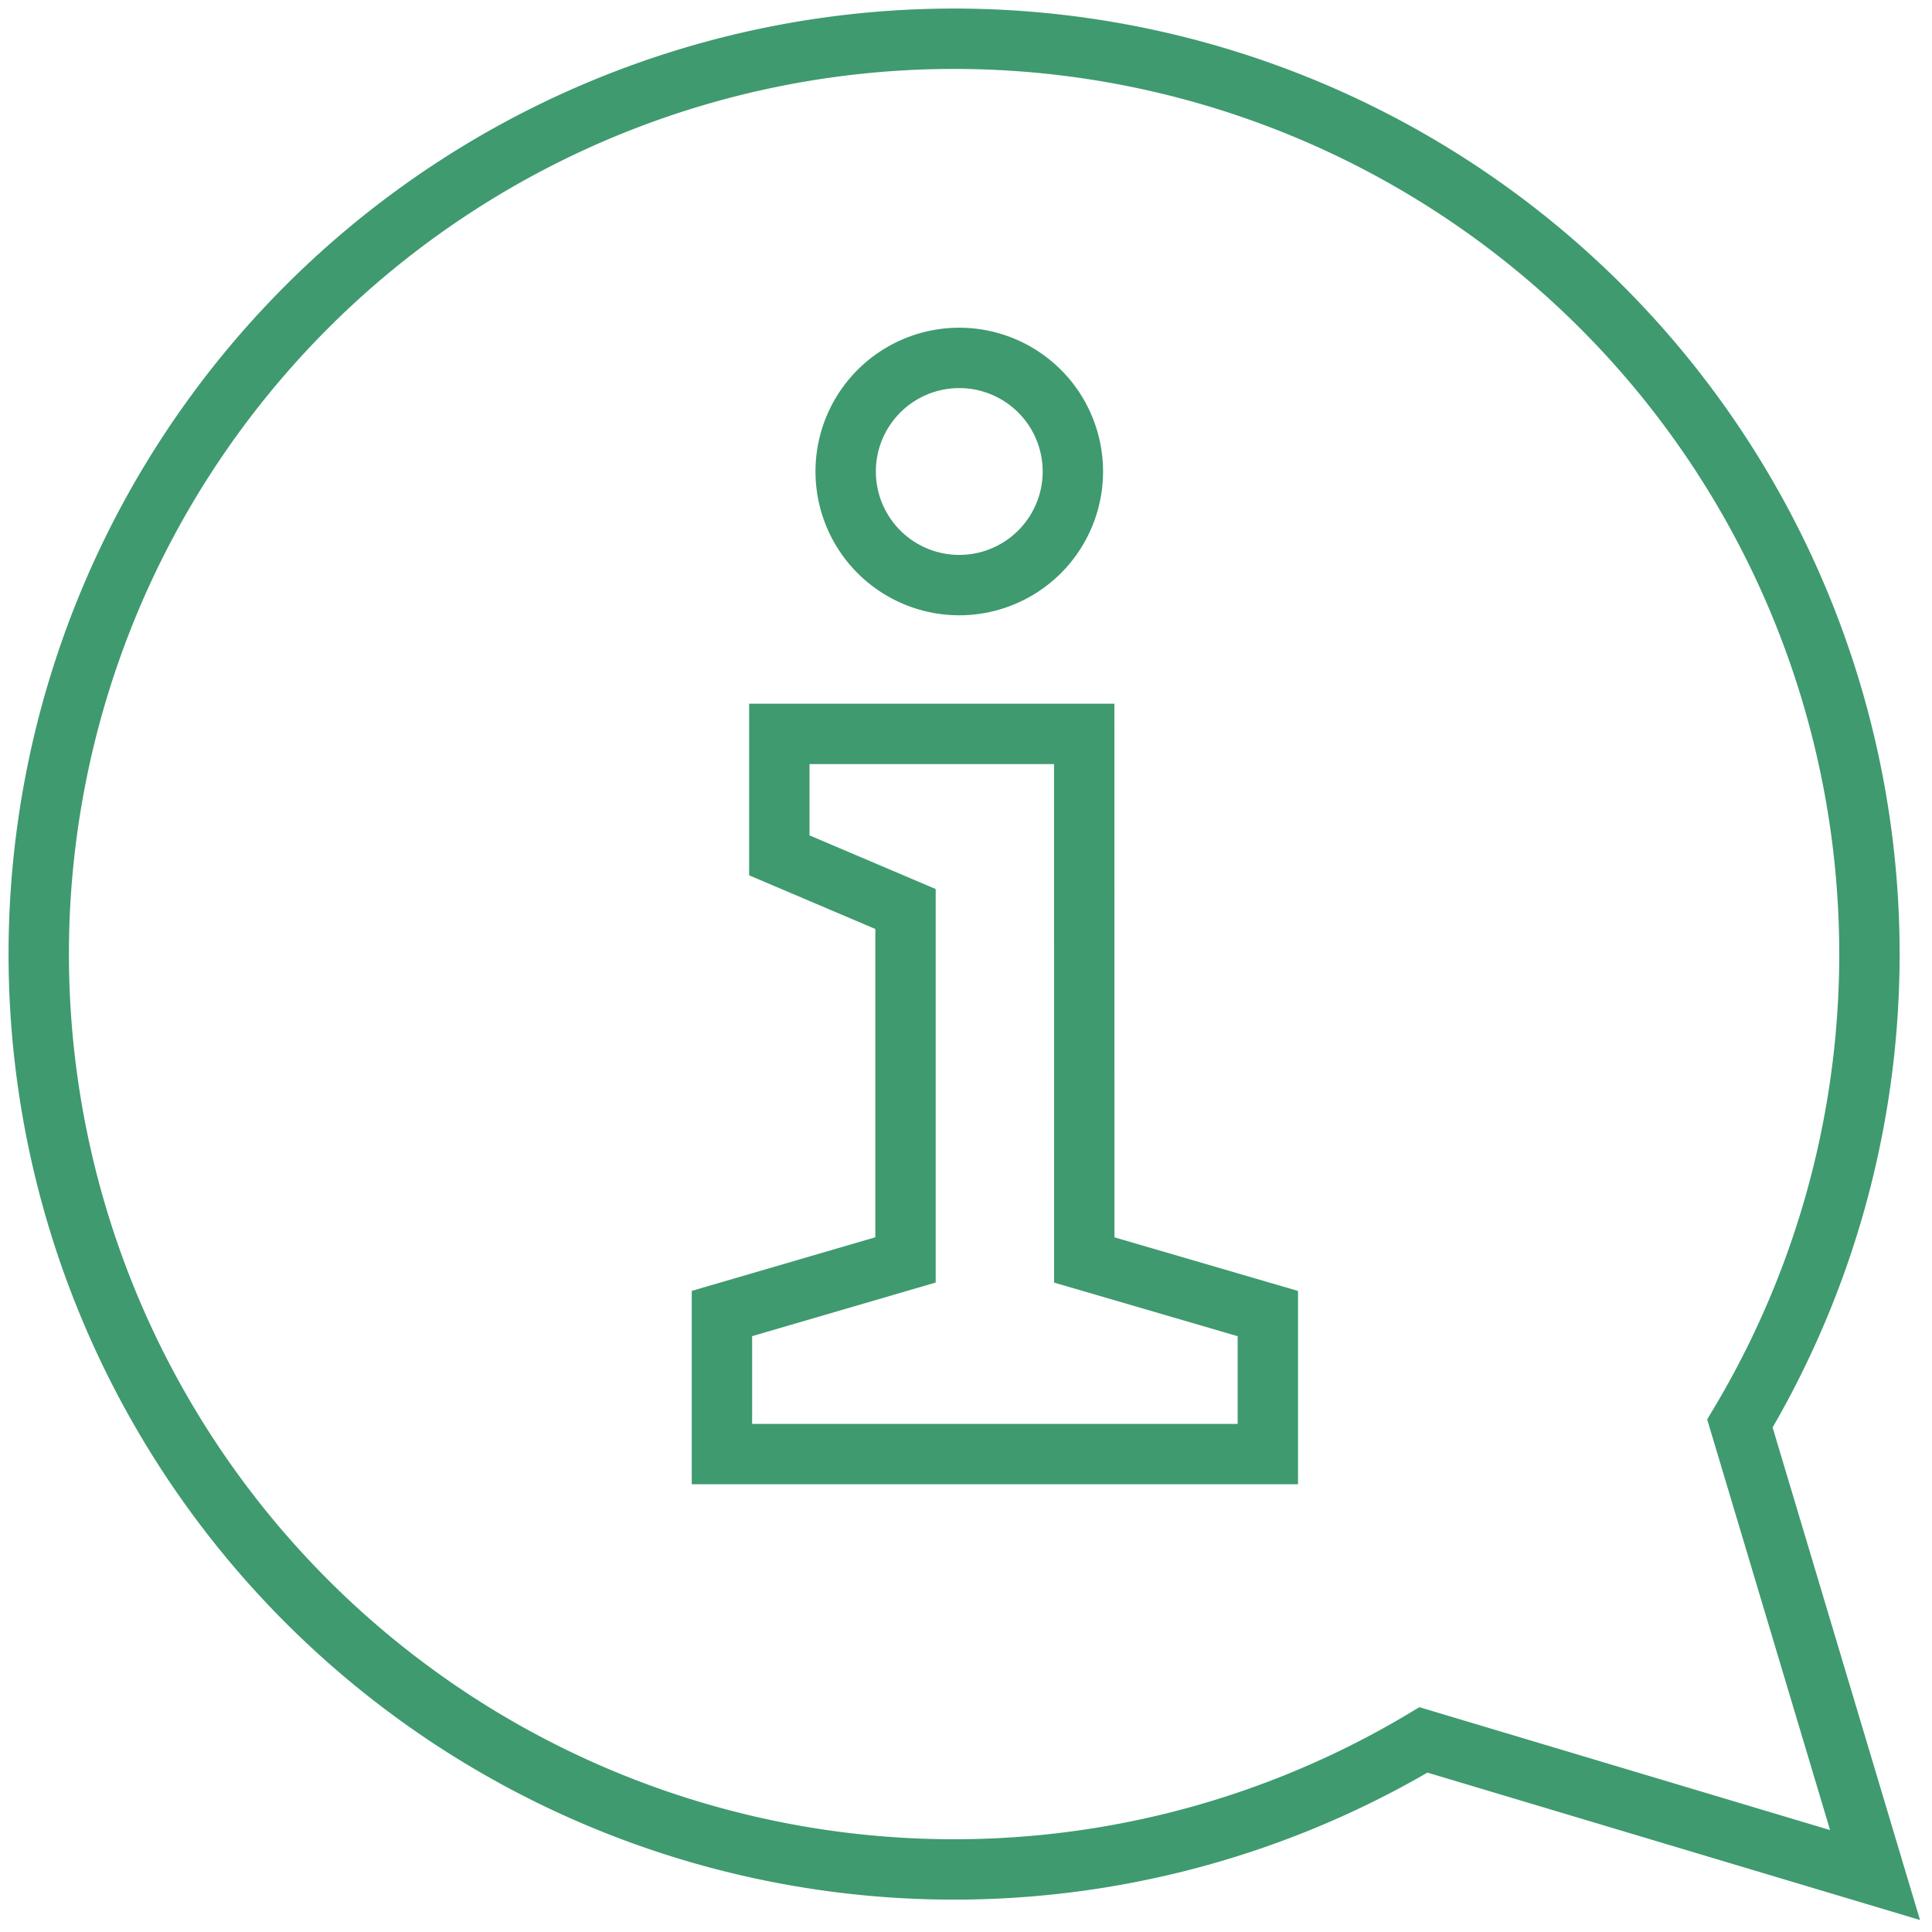
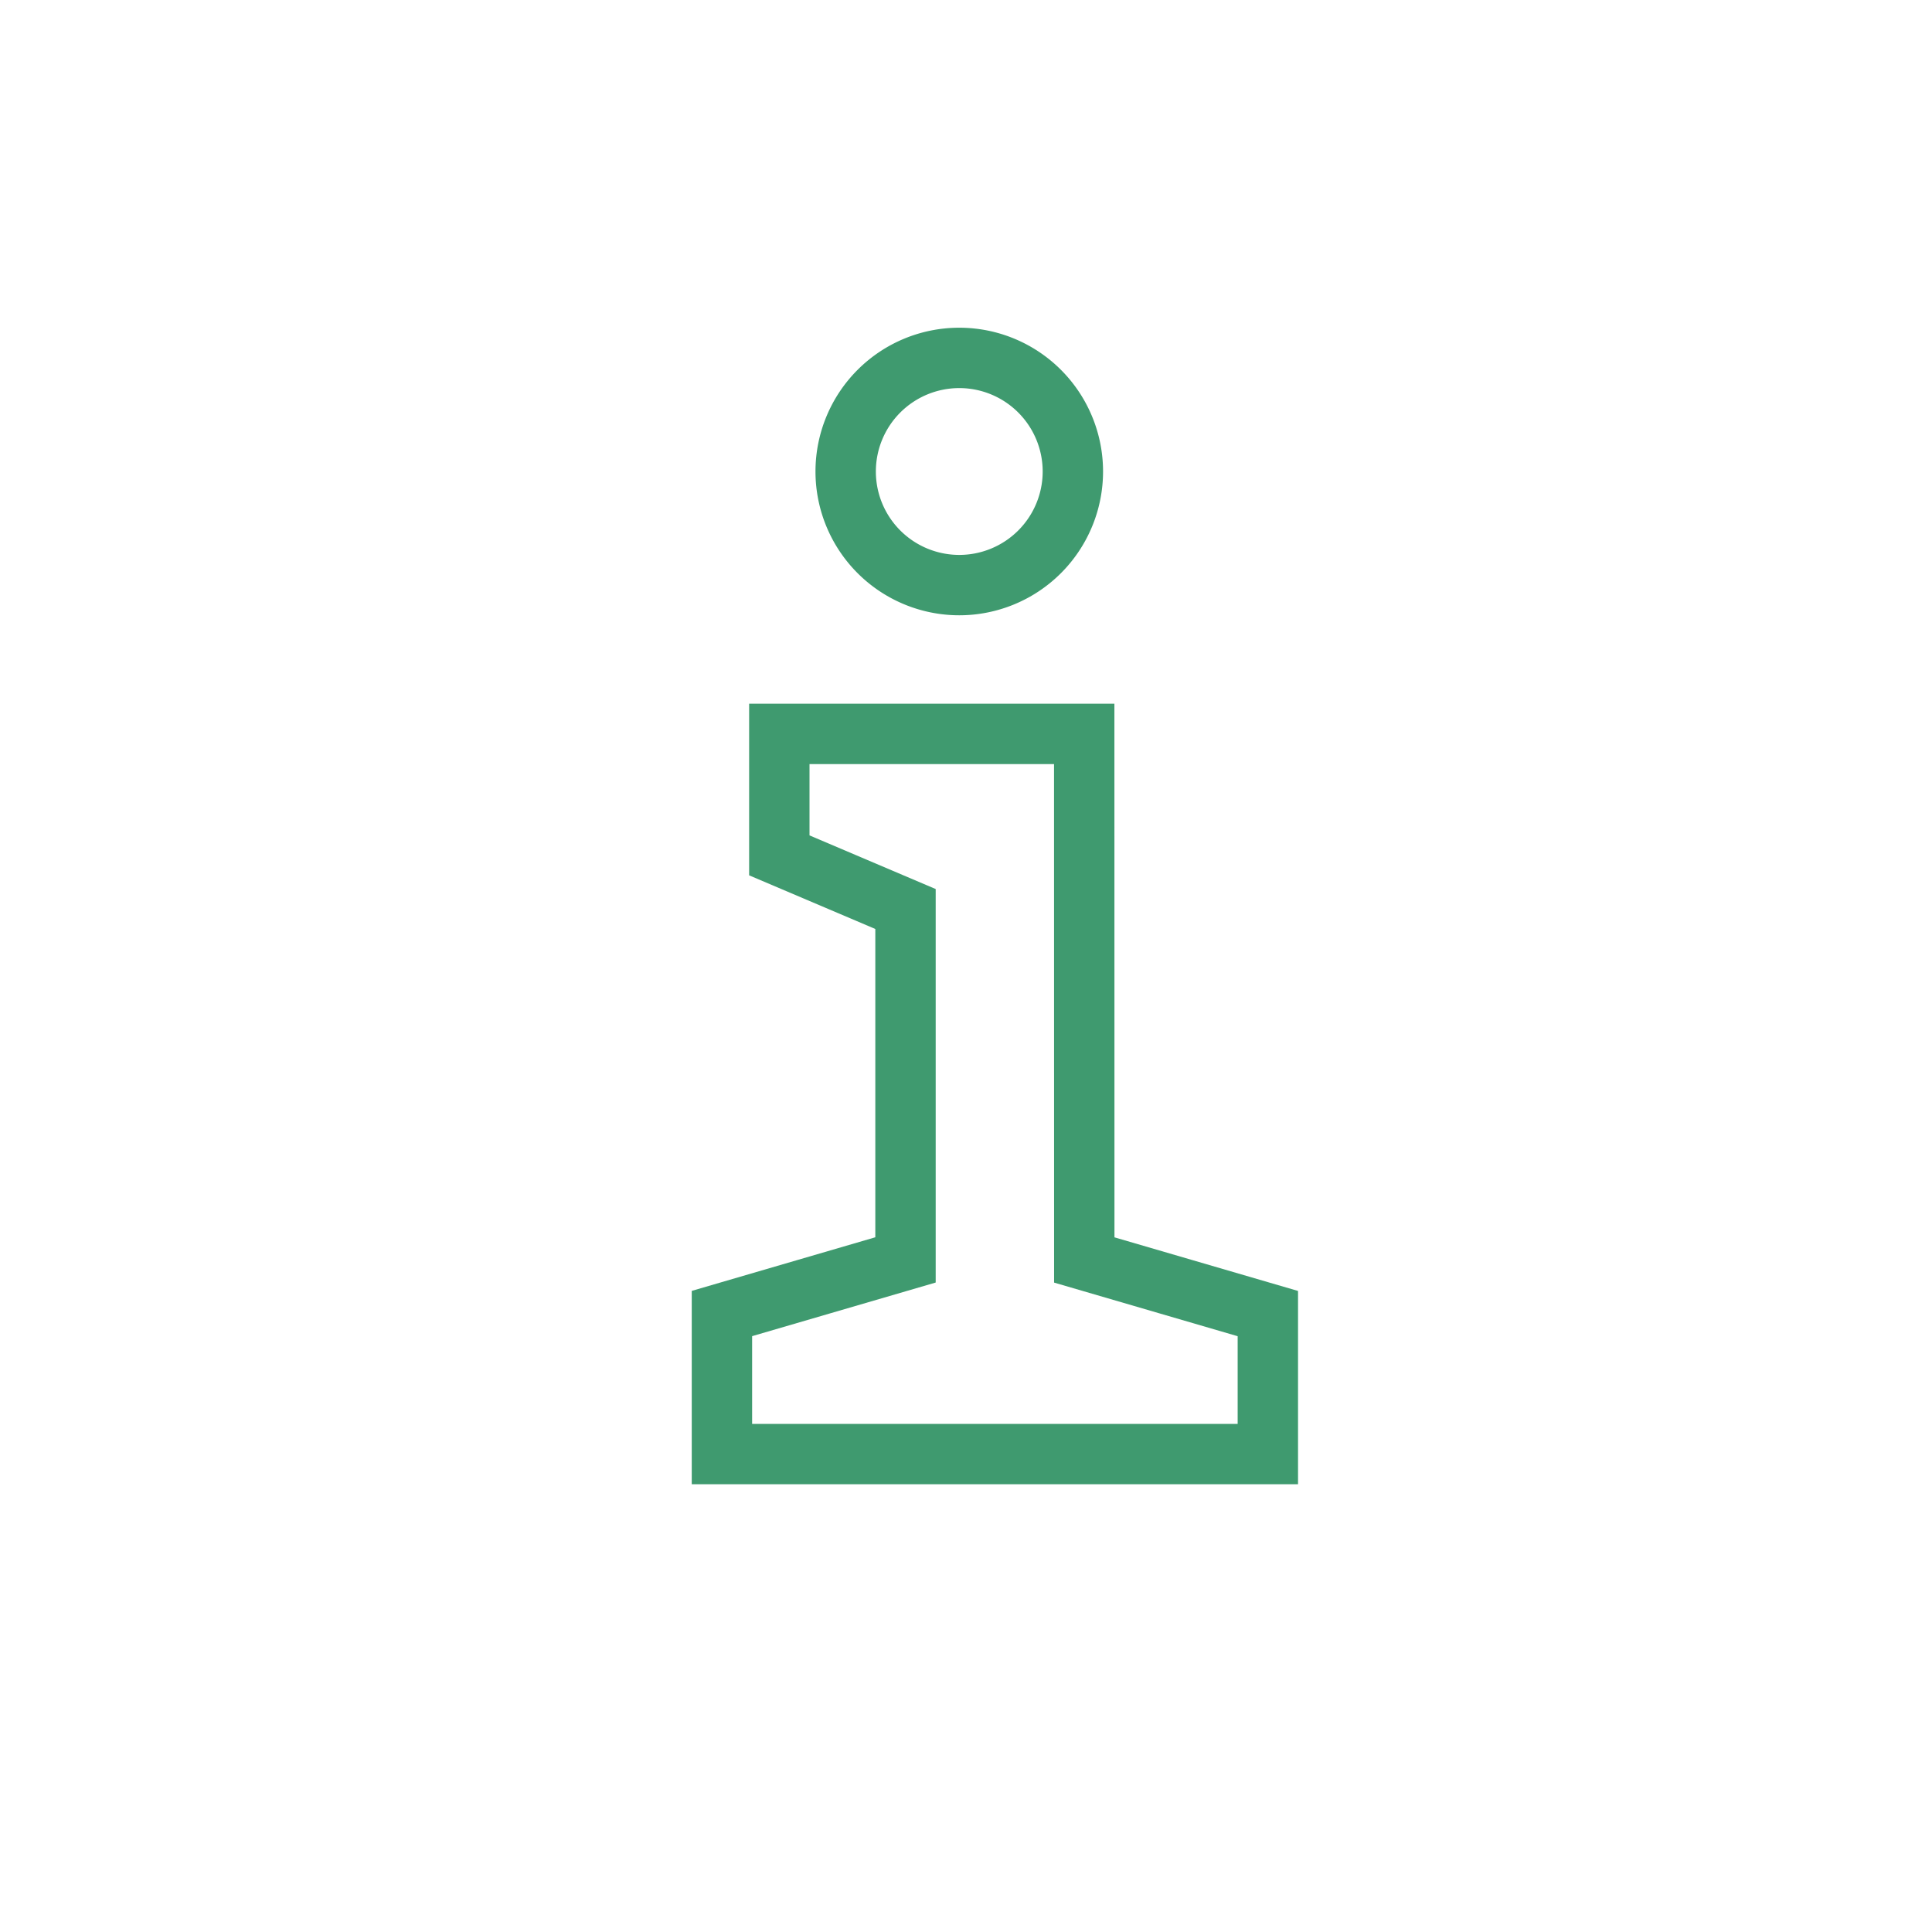
<svg xmlns="http://www.w3.org/2000/svg" id="Grupo_401" data-name="Grupo 401" width="64" height="64" viewBox="0 0 64 64">
  <defs>
    <clipPath id="clip-path">
      <rect id="Rectángulo_3928" data-name="Rectángulo 3928" width="64" height="64" fill="none" stroke="#3f9a6f" stroke-width="2" />
    </clipPath>
  </defs>
  <g id="Grupo_400" data-name="Grupo 400" clip-path="url(#clip-path)">
-     <path id="Trazado_278" data-name="Trazado 278" d="M50.887,61.369A30.322,30.322,0,1,1,61.369,50.887l4.476,14.958Z" transform="translate(-3.732 -3.732)" fill="none" stroke="#3f9a6f" stroke-miterlimit="10" stroke-width="2" />
    <path id="Trazado_279" data-name="Trazado 279" d="M118.027,50.53a3.763,3.763,0,1,1-3.763-3.763A3.763,3.763,0,0,1,118.027,50.53Z" transform="translate(-82.487 -34.911)" fill="none" stroke="#3f9a6f" stroke-miterlimit="10" stroke-width="2" />
    <path id="Trazado_280" data-name="Trazado 280" d="M106.337,113.326l6.081,1.776v4.654H94.334V115.1l6.081-1.776V101.7l-4.18-1.777V95.9h10.1Z" transform="translate(-70.419 -71.588)" fill="none" stroke="#3f9a6f" stroke-miterlimit="10" stroke-width="2" />
  </g>
</svg>